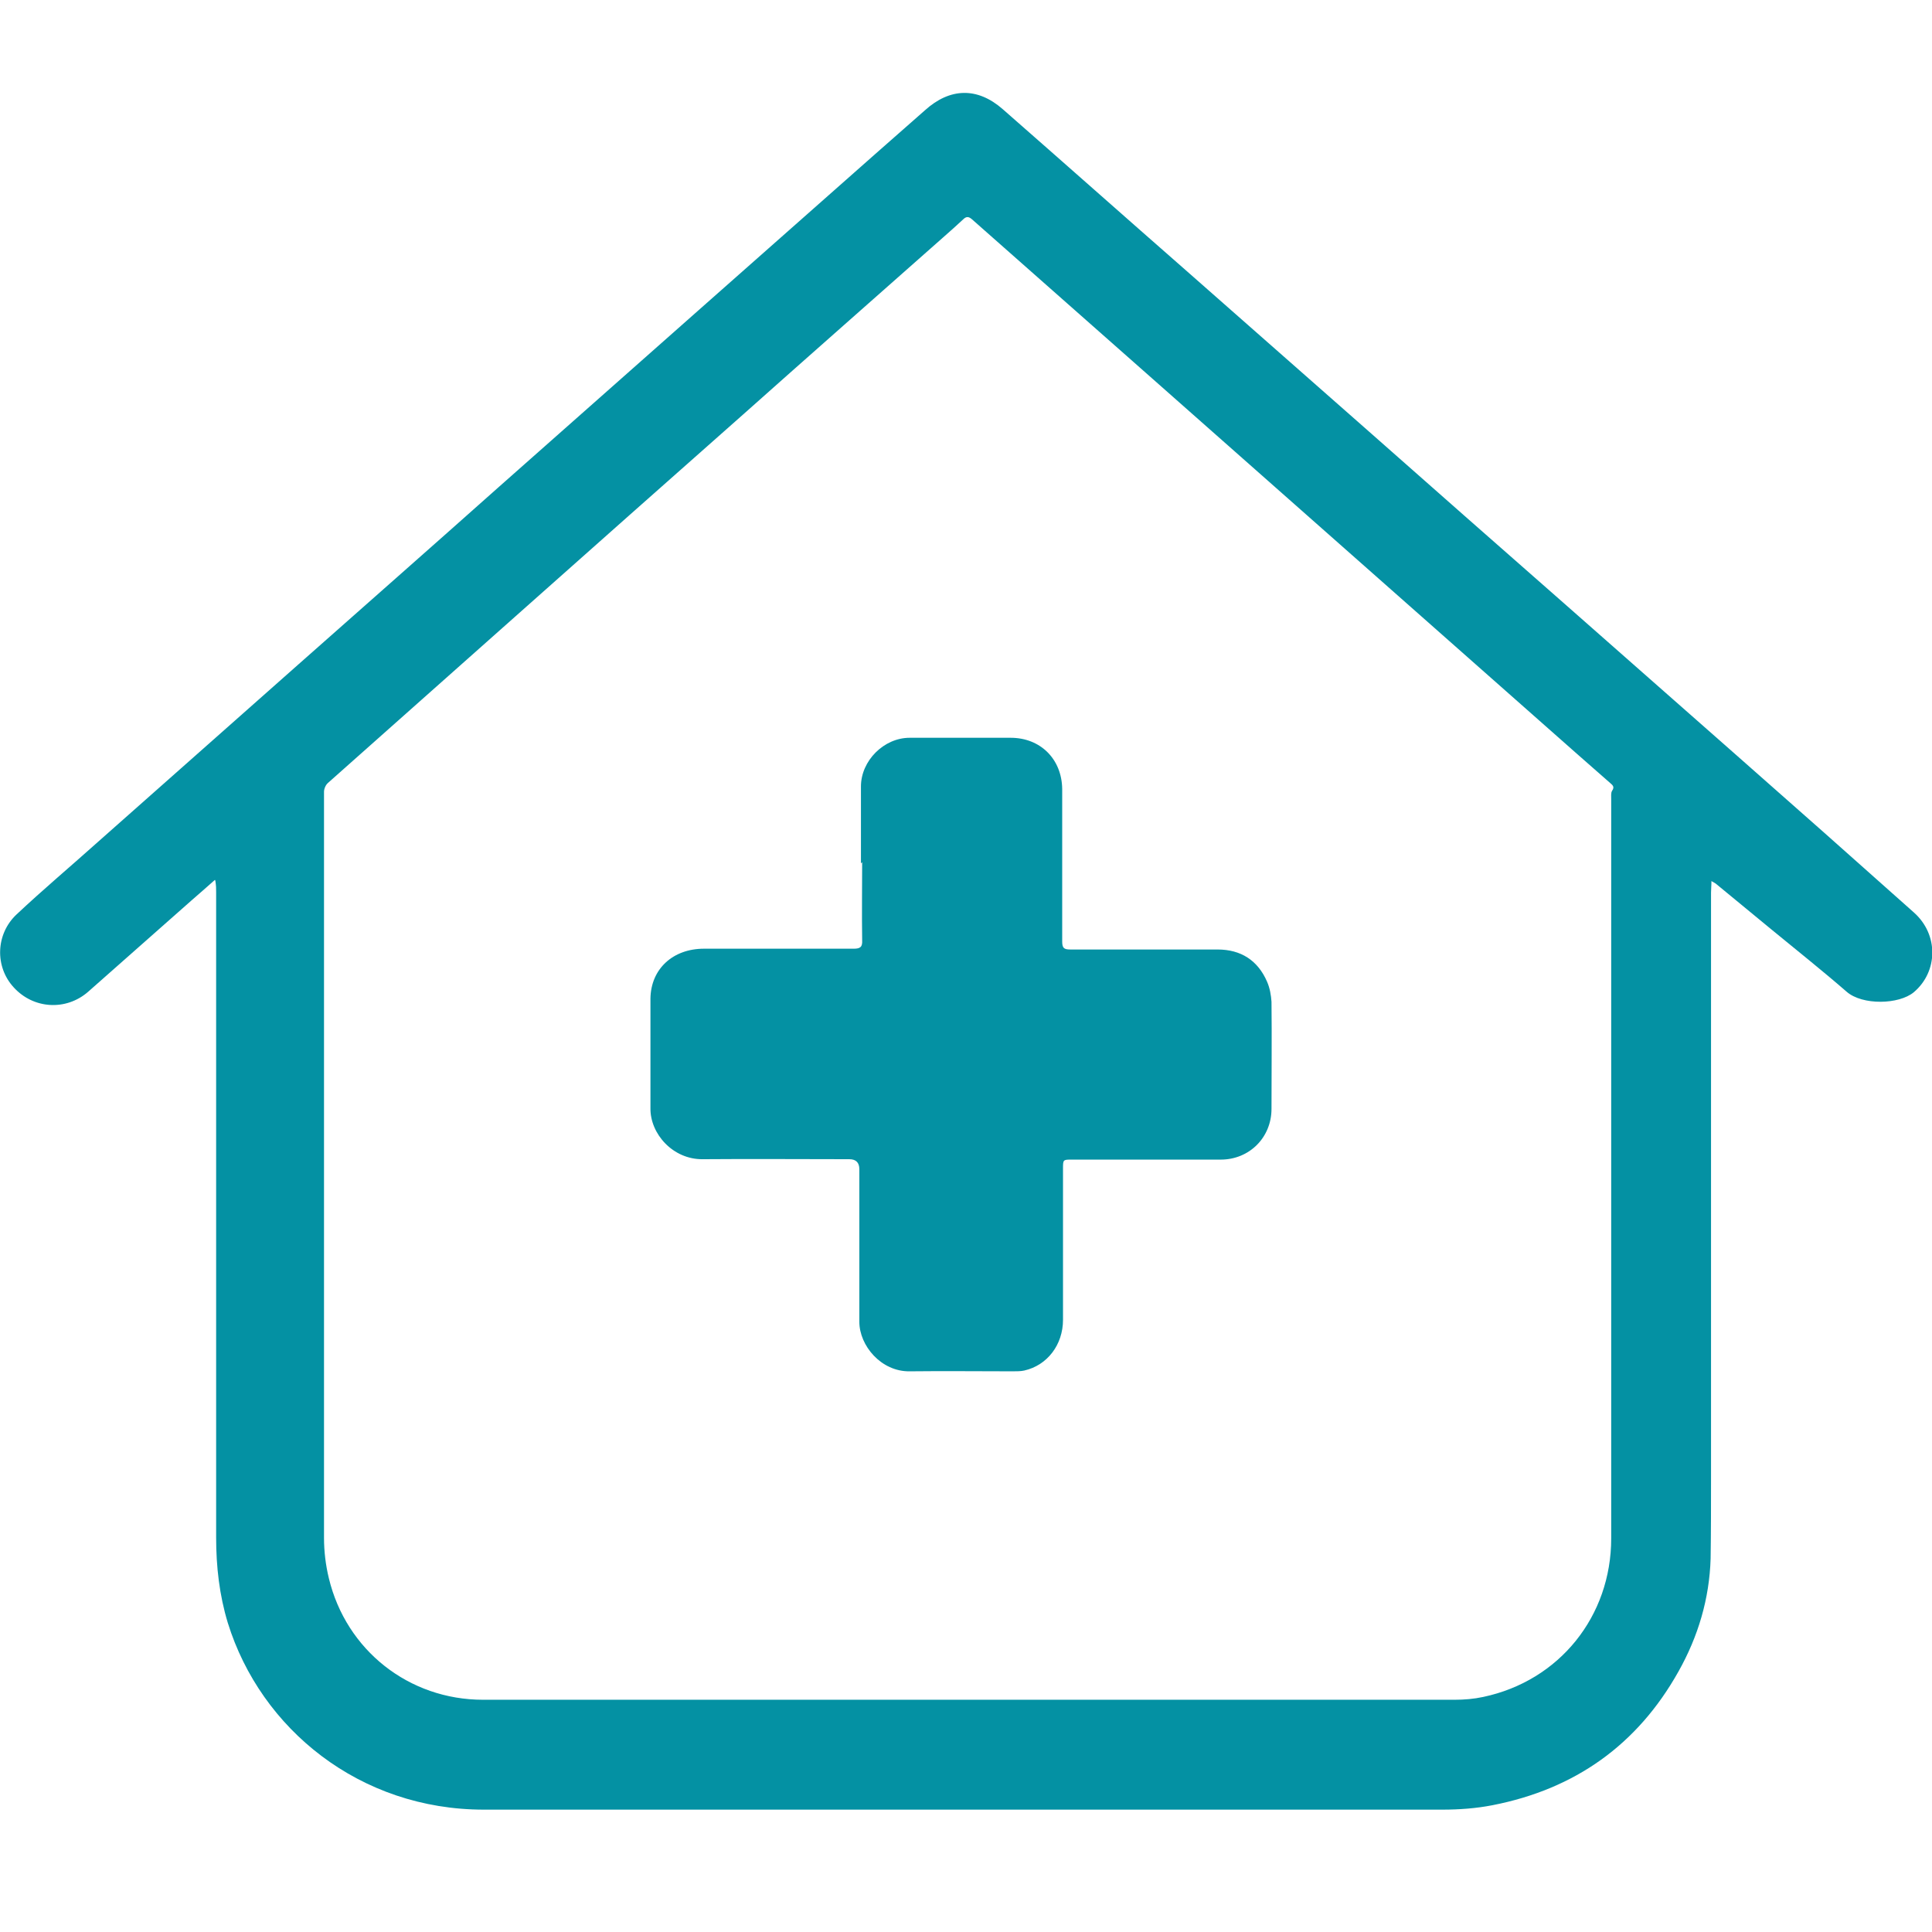
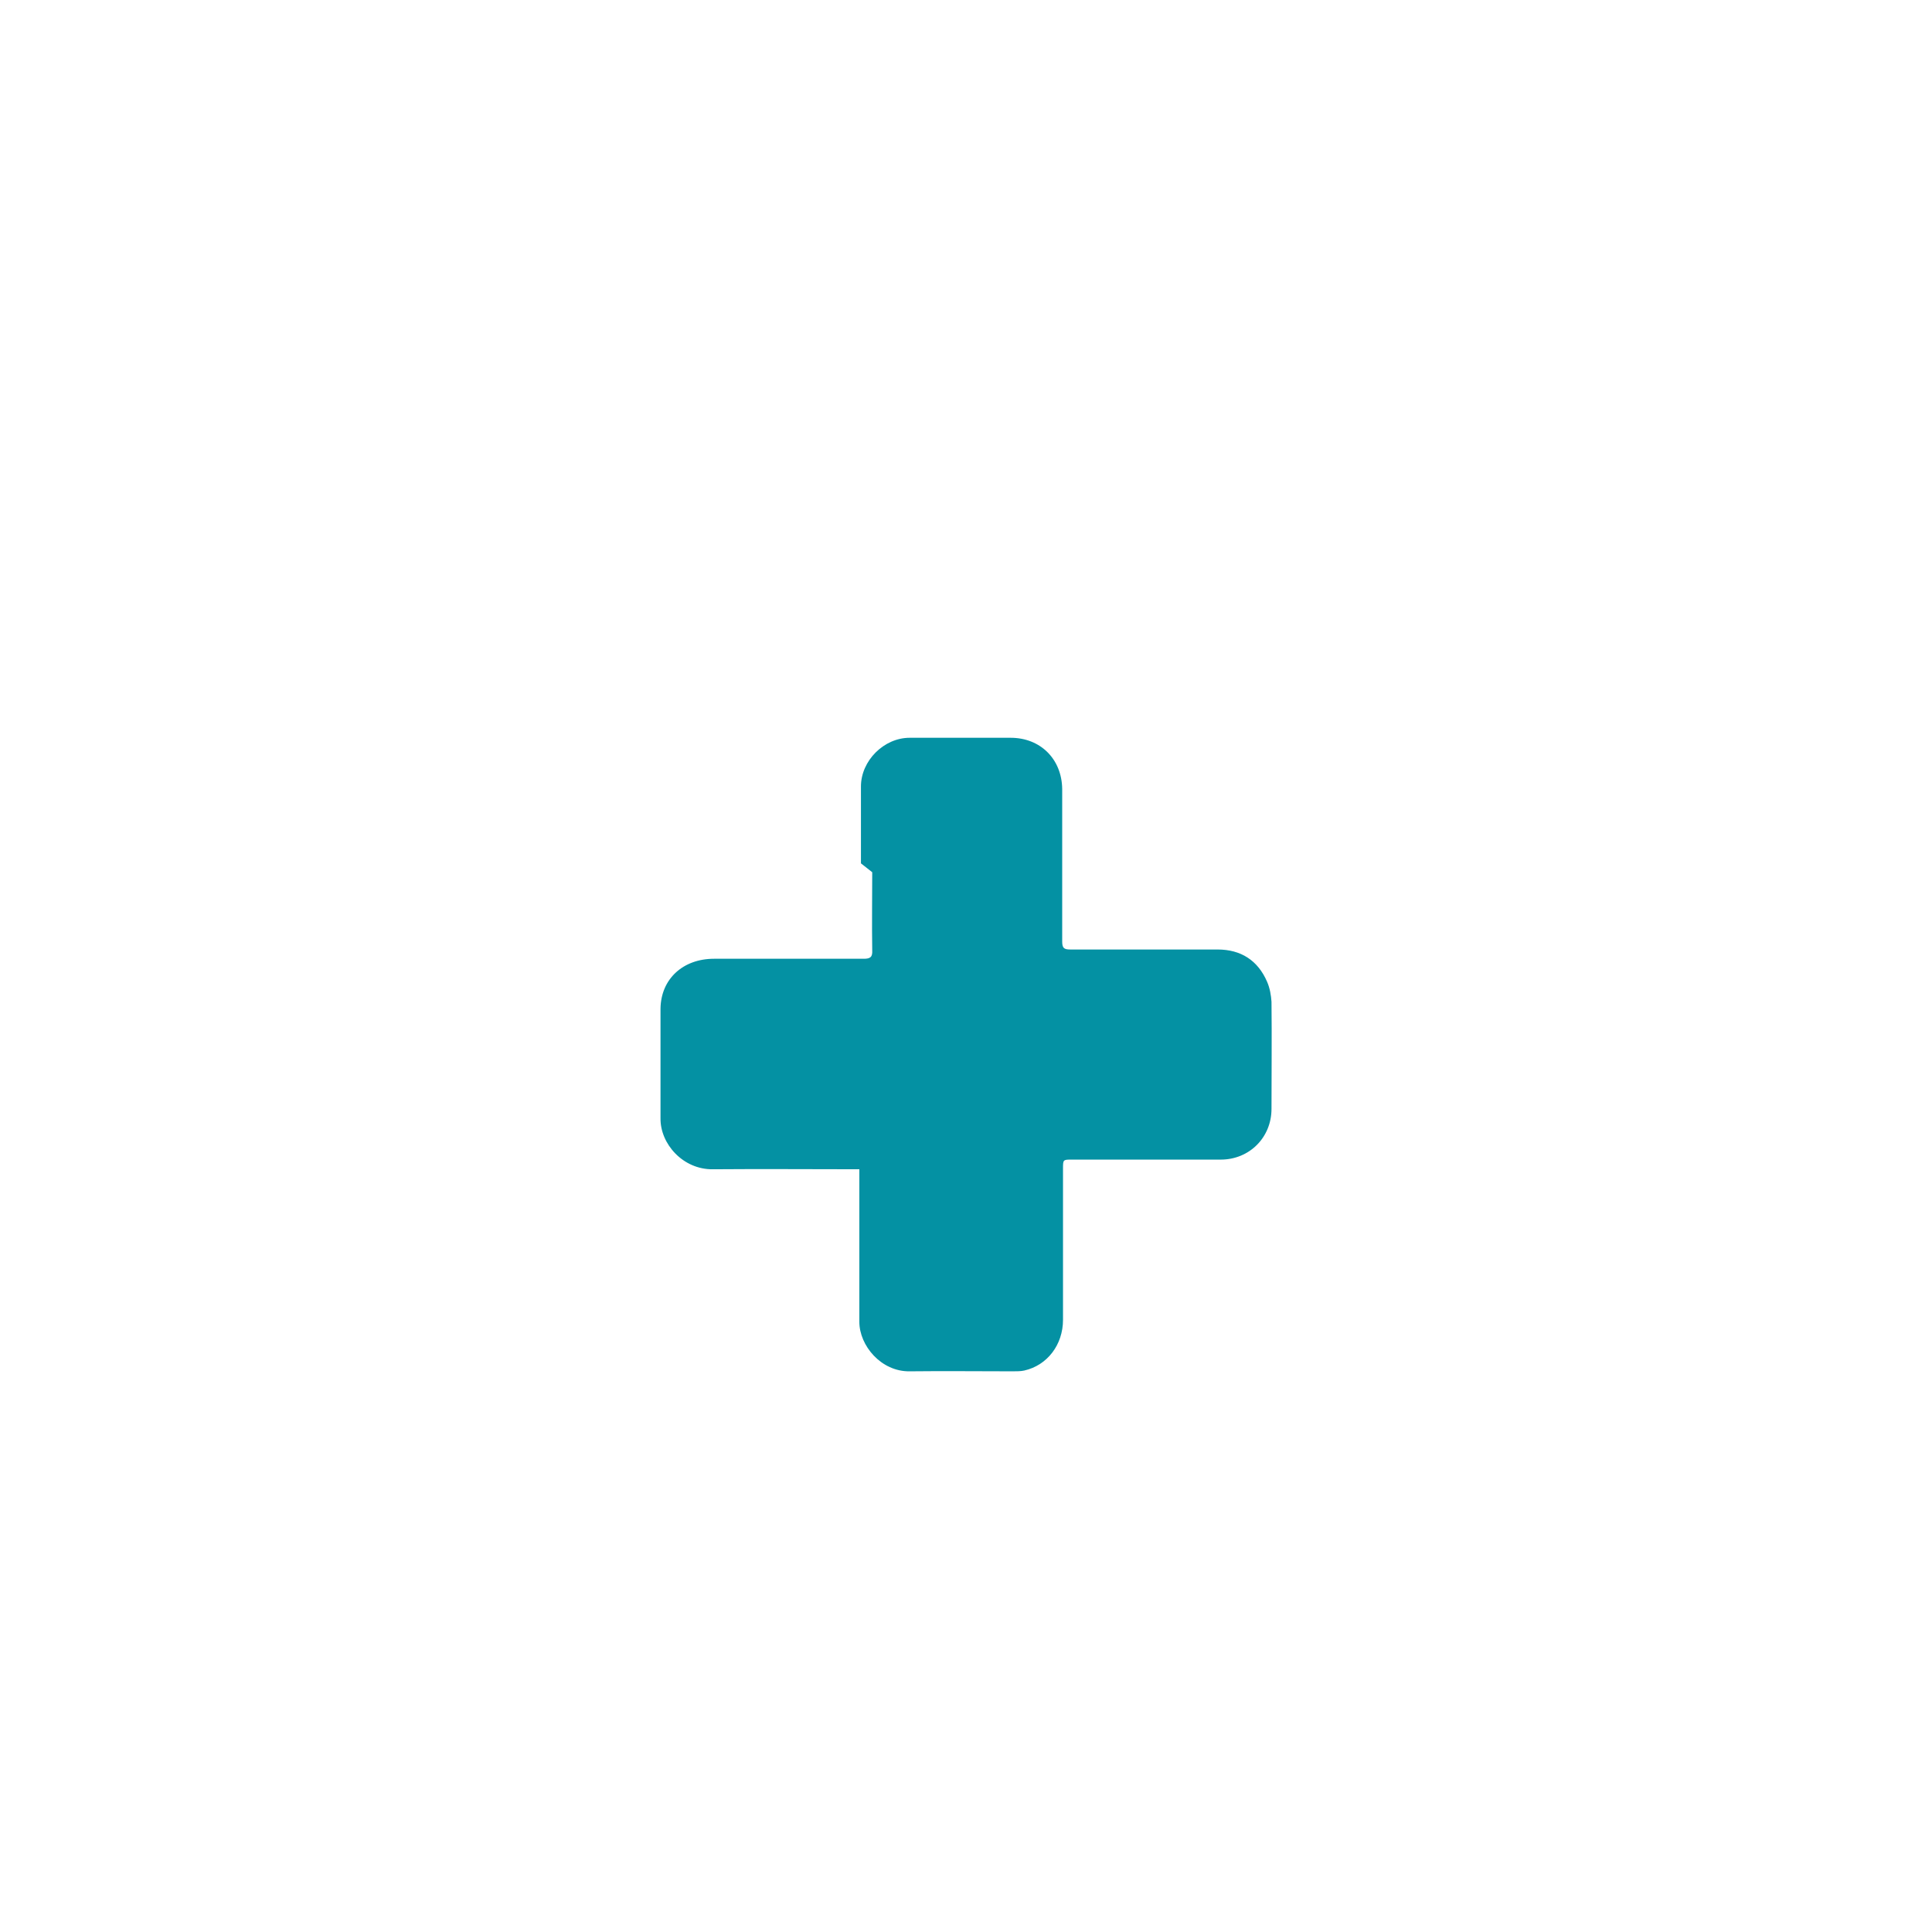
<svg xmlns="http://www.w3.org/2000/svg" id="Calque_1" viewBox="0 0 48 48">
  <defs>
    <style>.cls-1{fill:#0491a3;}</style>
  </defs>
-   <path class="cls-1" d="M5.34,21.86c-.21,.19-.39,.34-.57,.5-.86,.76-1.72,1.52-2.58,2.28-.55,.48-1.36,.43-1.85-.11-.47-.51-.45-1.32,.07-1.81,.66-.62,1.35-1.2,2.02-1.8,1.66-1.47,3.32-2.94,4.98-4.41,1.66-1.47,3.32-2.93,4.97-4.4,1.65-1.46,3.3-2.92,4.95-4.38,1.47-1.3,2.93-2.59,4.4-3.89,.42-.37,.83-.73,1.25-1.1,.62-.56,1.3-.58,1.93-.03,1.53,1.34,3.05,2.69,4.58,4.03,1.51,1.33,3.01,2.65,4.52,3.98,1.62,1.43,3.24,2.86,4.86,4.28,1.4,1.23,2.8,2.47,4.2,3.7,1.5,1.32,2.99,2.64,4.48,3.97,.62,.55,.6,1.47,0,1.98-.37,.31-1.28,.33-1.67-.01-.61-.53-1.24-1.03-1.86-1.54-.45-.37-.91-.75-1.36-1.12-.03-.03-.07-.05-.14-.09,0,.12-.01,.2-.01,.29,0,4.84,0,9.68,0,14.53,0,.67,0,1.34-.01,2.01-.03,1-.31,1.94-.8,2.81-1.02,1.82-2.57,2.92-4.62,3.32-.41,.08-.83,.11-1.25,.11-7.94,0-15.87,0-23.81,0-3.08,0-5.54-2-6.36-4.64-.21-.69-.29-1.4-.29-2.12,0-5.35,0-10.7,0-16.04,0-.08,0-.16-.02-.28Zm18.67,20.37c4.04,0,8.08,0,12.13,0,.24,0,.48-.02,.71-.07,1.89-.4,3.18-2,3.18-3.94,0-.89,0-1.77,0-2.66,0-5.23,0-10.47,0-15.7,0-.07-.01-.16,.02-.21,.07-.1,.02-.14-.05-.2-.27-.24-.55-.48-.82-.72-1.72-1.52-3.44-3.04-5.16-4.56-1.72-1.52-3.44-3.04-5.16-4.56-1.57-1.39-3.14-2.77-4.71-4.16-.08-.07-.14-.08-.22,0-.16,.15-.33,.3-.5,.45-1.66,1.47-3.32,2.93-4.97,4.4-1.89,1.67-3.77,3.34-5.65,5.01-1.55,1.38-3.11,2.76-4.66,4.14-.06,.05-.1,.15-.1,.22,0,6.18,0,12.36,0,18.54,0,.33,.04,.67,.12,1,.43,1.79,1.99,3.02,3.83,3.02,4,0,8.01,0,12.01,0Z" />
-   <path class="cls-1" d="M21.39,21.45c0-.64,0-1.27,0-1.91,0-.64,.57-1.21,1.21-1.21,.84,0,1.68,0,2.51,0,.74,0,1.27,.53,1.28,1.27,0,1.26,0,2.52,0,3.79,0,.16,.04,.2,.2,.2,1.22,0,2.44,0,3.66,0,.58,0,1,.27,1.23,.8,.07,.16,.1,.34,.11,.5,.01,.89,0,1.77,0,2.66,0,.71-.55,1.26-1.26,1.26-1.23,0-2.47,0-3.7,0-.22,0-.22,0-.22,.23,0,1.25,0,2.5,0,3.75,0,.62-.39,1.13-.96,1.26-.09,.02-.19,.02-.29,.02-.85,0-1.71-.01-2.56,0-.71,.01-1.25-.64-1.25-1.23,0-1.26,0-2.52,0-3.79q0-.25-.25-.25c-1.21,0-2.43-.01-3.64,0-.74,.01-1.31-.63-1.3-1.27,0-.91,0-1.82,0-2.72,.01-.74,.56-1.24,1.33-1.24,1.24,0,2.48,0,3.72,0,.16,0,.22-.04,.21-.21-.01-.65,0-1.29,0-1.94Z" />
+   <path class="cls-1" d="M21.39,21.45c0-.64,0-1.27,0-1.91,0-.64,.57-1.21,1.21-1.21,.84,0,1.68,0,2.51,0,.74,0,1.27,.53,1.28,1.27,0,1.26,0,2.52,0,3.79,0,.16,.04,.2,.2,.2,1.22,0,2.44,0,3.66,0,.58,0,1,.27,1.23,.8,.07,.16,.1,.34,.11,.5,.01,.89,0,1.77,0,2.66,0,.71-.55,1.26-1.26,1.26-1.23,0-2.47,0-3.7,0-.22,0-.22,0-.22,.23,0,1.25,0,2.5,0,3.75,0,.62-.39,1.13-.96,1.26-.09,.02-.19,.02-.29,.02-.85,0-1.71-.01-2.56,0-.71,.01-1.25-.64-1.25-1.23,0-1.26,0-2.52,0-3.79c-1.21,0-2.43-.01-3.64,0-.74,.01-1.31-.63-1.3-1.27,0-.91,0-1.82,0-2.72,.01-.74,.56-1.24,1.33-1.24,1.24,0,2.48,0,3.72,0,.16,0,.22-.04,.21-.21-.01-.65,0-1.29,0-1.94Z" />
</svg>